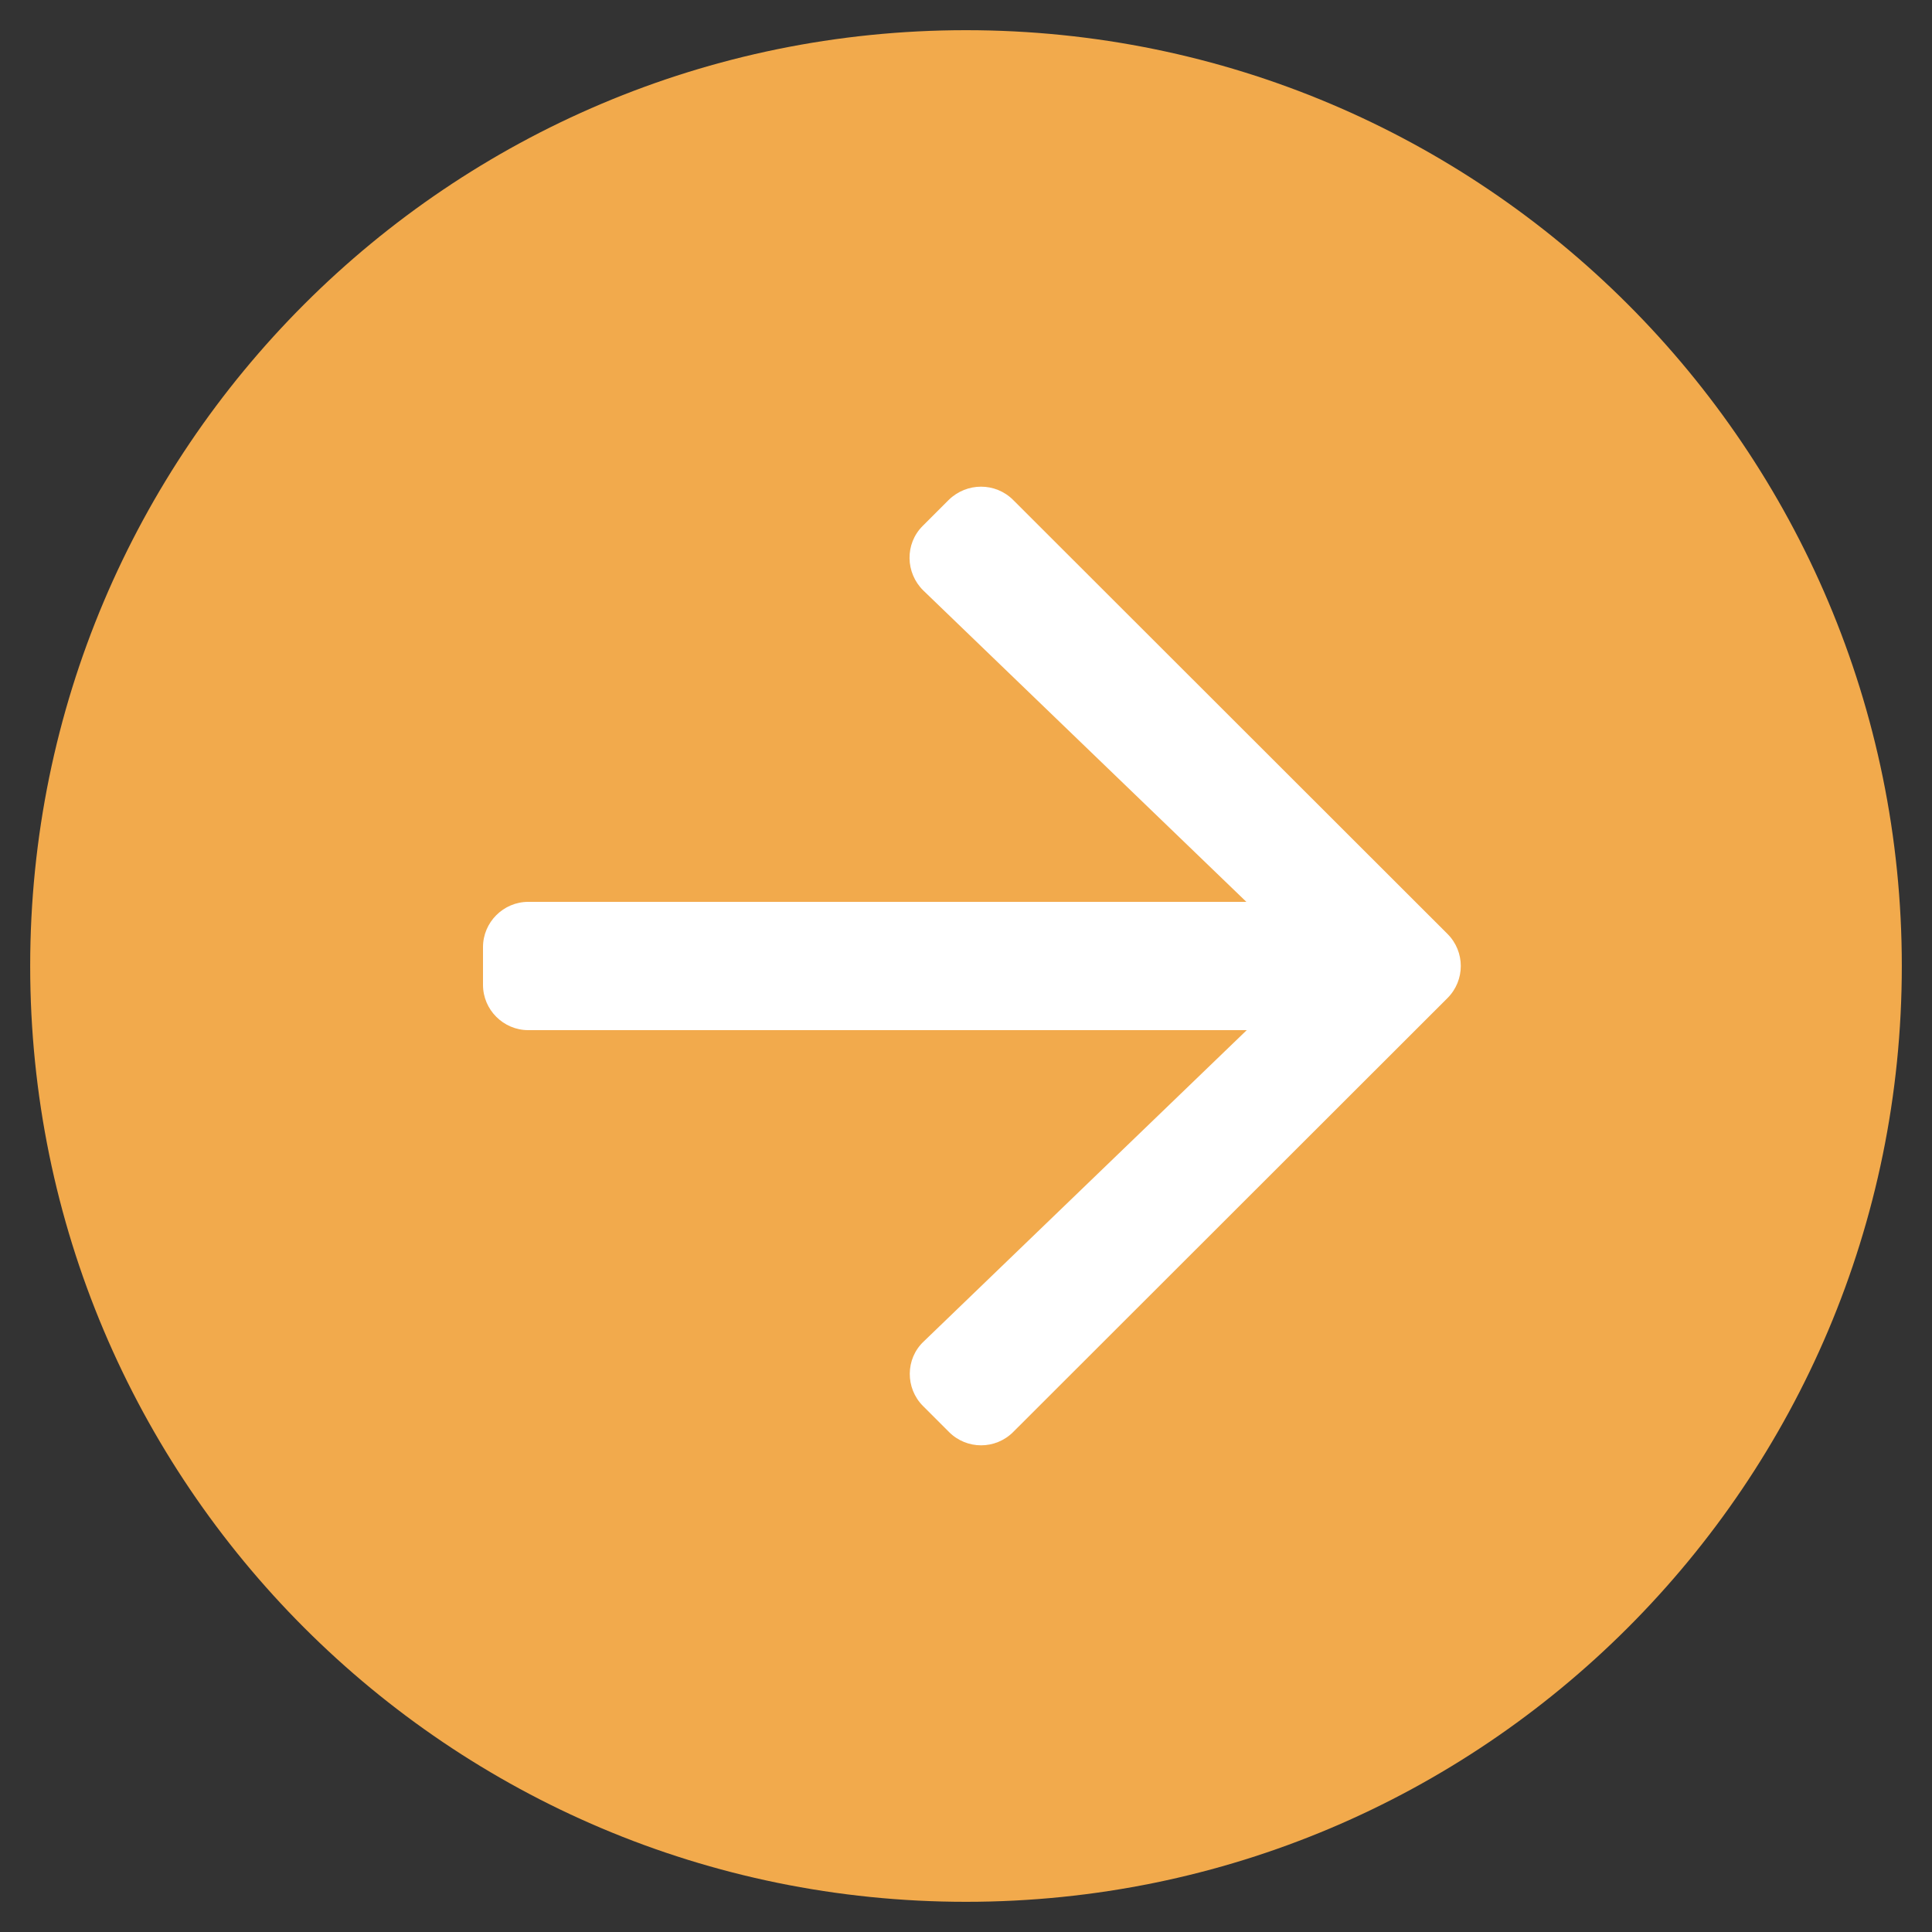
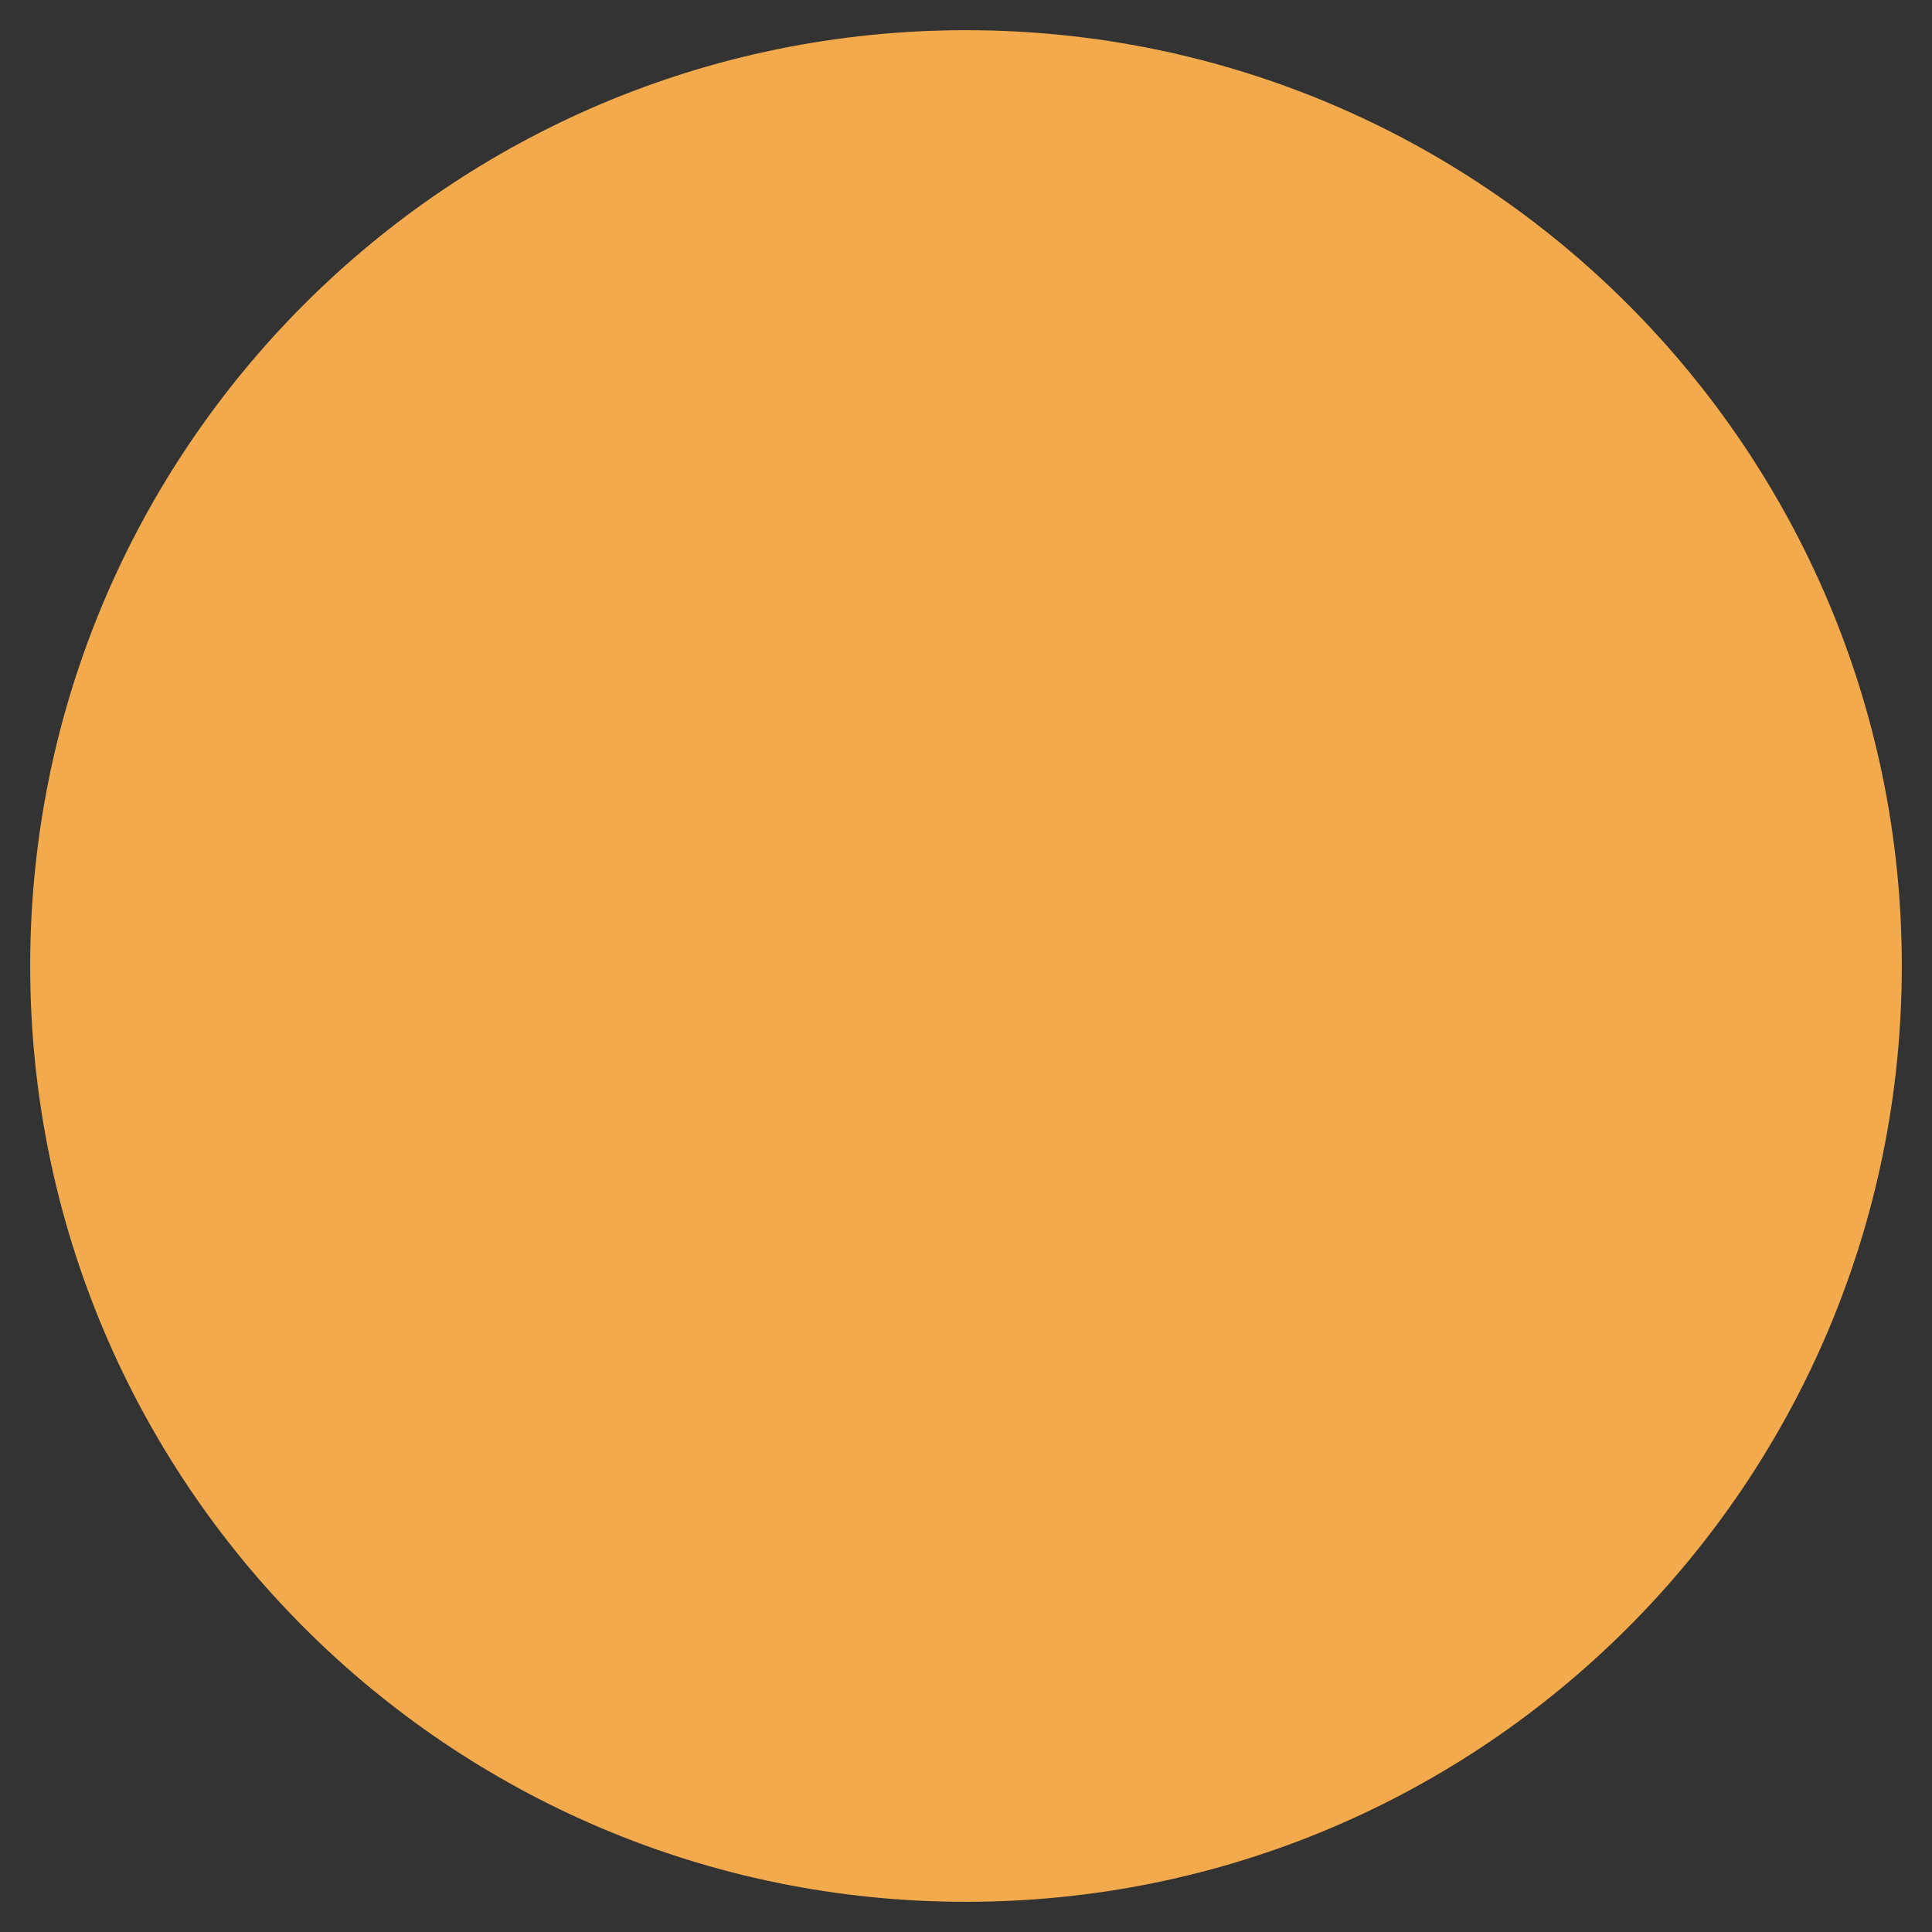
<svg xmlns="http://www.w3.org/2000/svg" version="1.1" viewBox="0 0 512 512">
  <rect x="0" y="0" width="512" height="512" fill="#333333" stroke="none" />
  <defs>
    <style>
      .cls-1 {
        fill: #f2aa4c;
      }

      .cls-2 {
        fill: #fff;
      }
    </style>
  </defs>
  <g>
    <g id="Layer_1">
      <g id="Layer_1-2" data-name="Layer_1">
        <path class="cls-1" d="M8,256c0,137,111,248,248,248s248-111,248-248S393,8,256,8,8,119,8,256Z" />
-         <path class="cls-2" d="M268.5,132.5l115.1,115c4.7,4.7,4.7,12.3,0,17l-115.1,115c-4.7,4.7-12.3,4.7-17,0l-6.9-6.9c-4.7-4.7-4.7-12.5.2-17.1l85.6-82.5h-190.4c-6.6,0-12-5.4-12-12v-10c0-6.6,5.4-12,12-12h190.3l-85.6-82.5c-4.8-4.7-4.9-12.4-.2-17.1l6.9-6.9c4.8-4.7,12.4-4.7,17.1,0h0Z" />
      </g>
    </g>
  </g>
</svg>